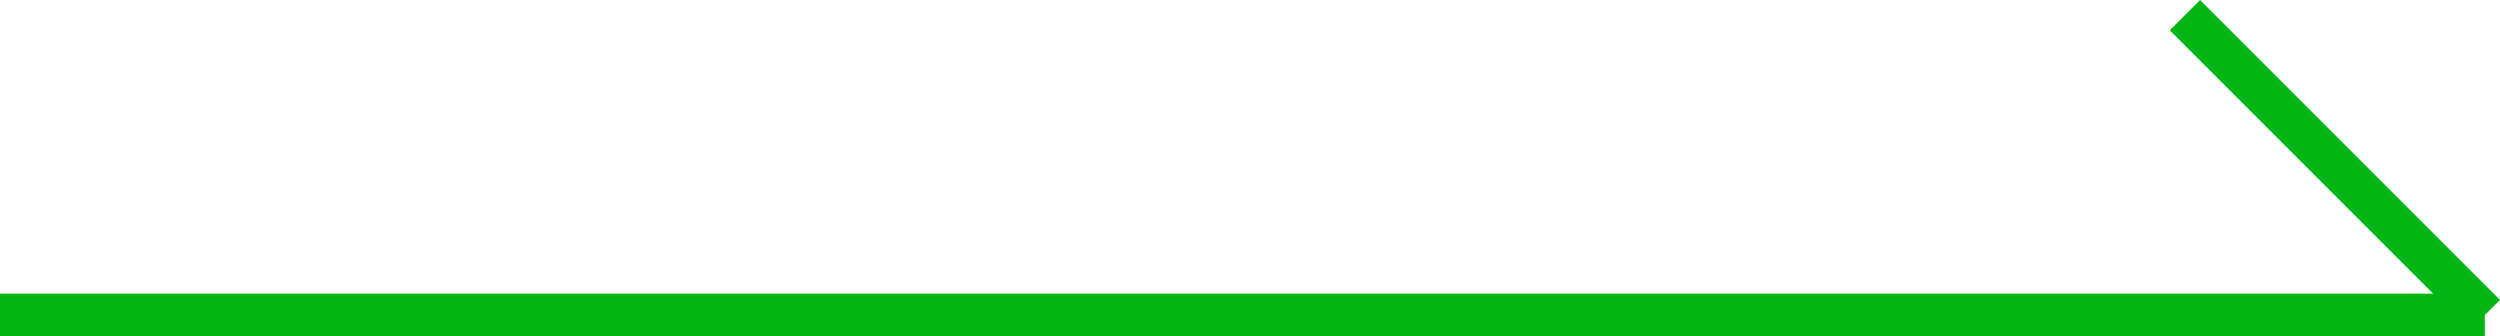
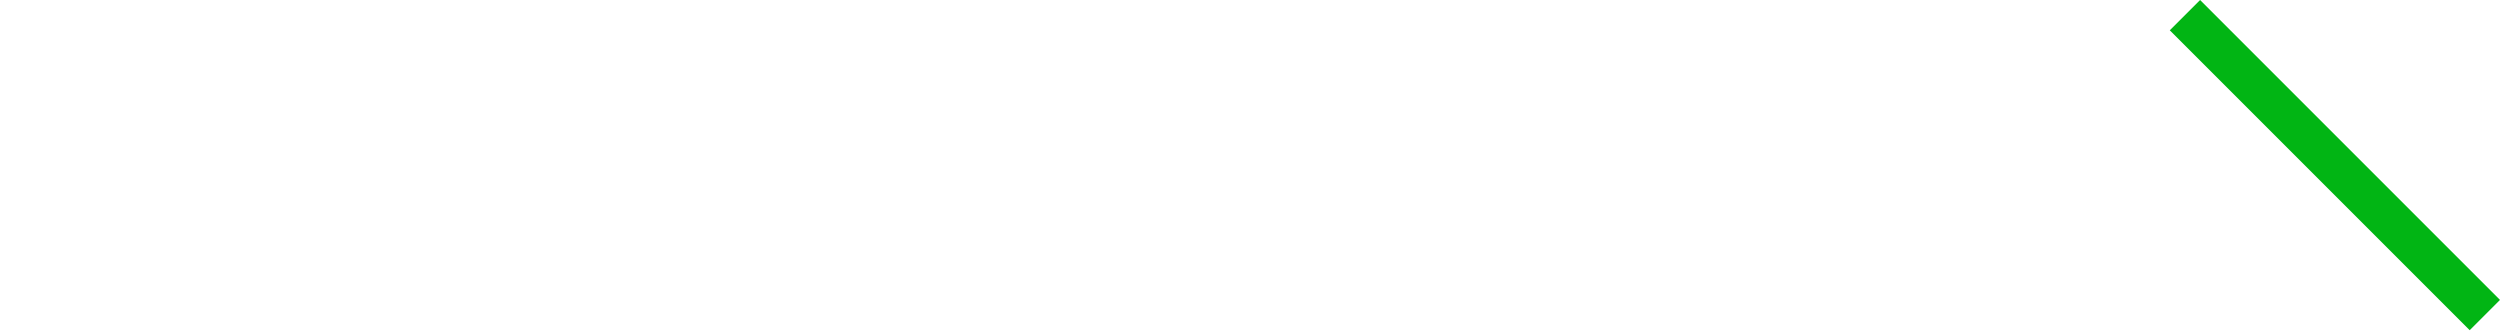
<svg xmlns="http://www.w3.org/2000/svg" width="58.354" height="7.854" viewBox="0 0 58.354 7.854">
  <g id="icn_arw" transform="translate(-874.5 -5050.146)">
    <line id="線_99" data-name="線 99" x1="7" y1="7" transform="translate(925.5 5050.5)" fill="none" stroke="#01b514" stroke-width="1" />
-     <line id="線_100" data-name="線 100" x2="58" transform="translate(874.5 5057.5)" fill="none" stroke="#01b514" stroke-width="1" />
  </g>
</svg>